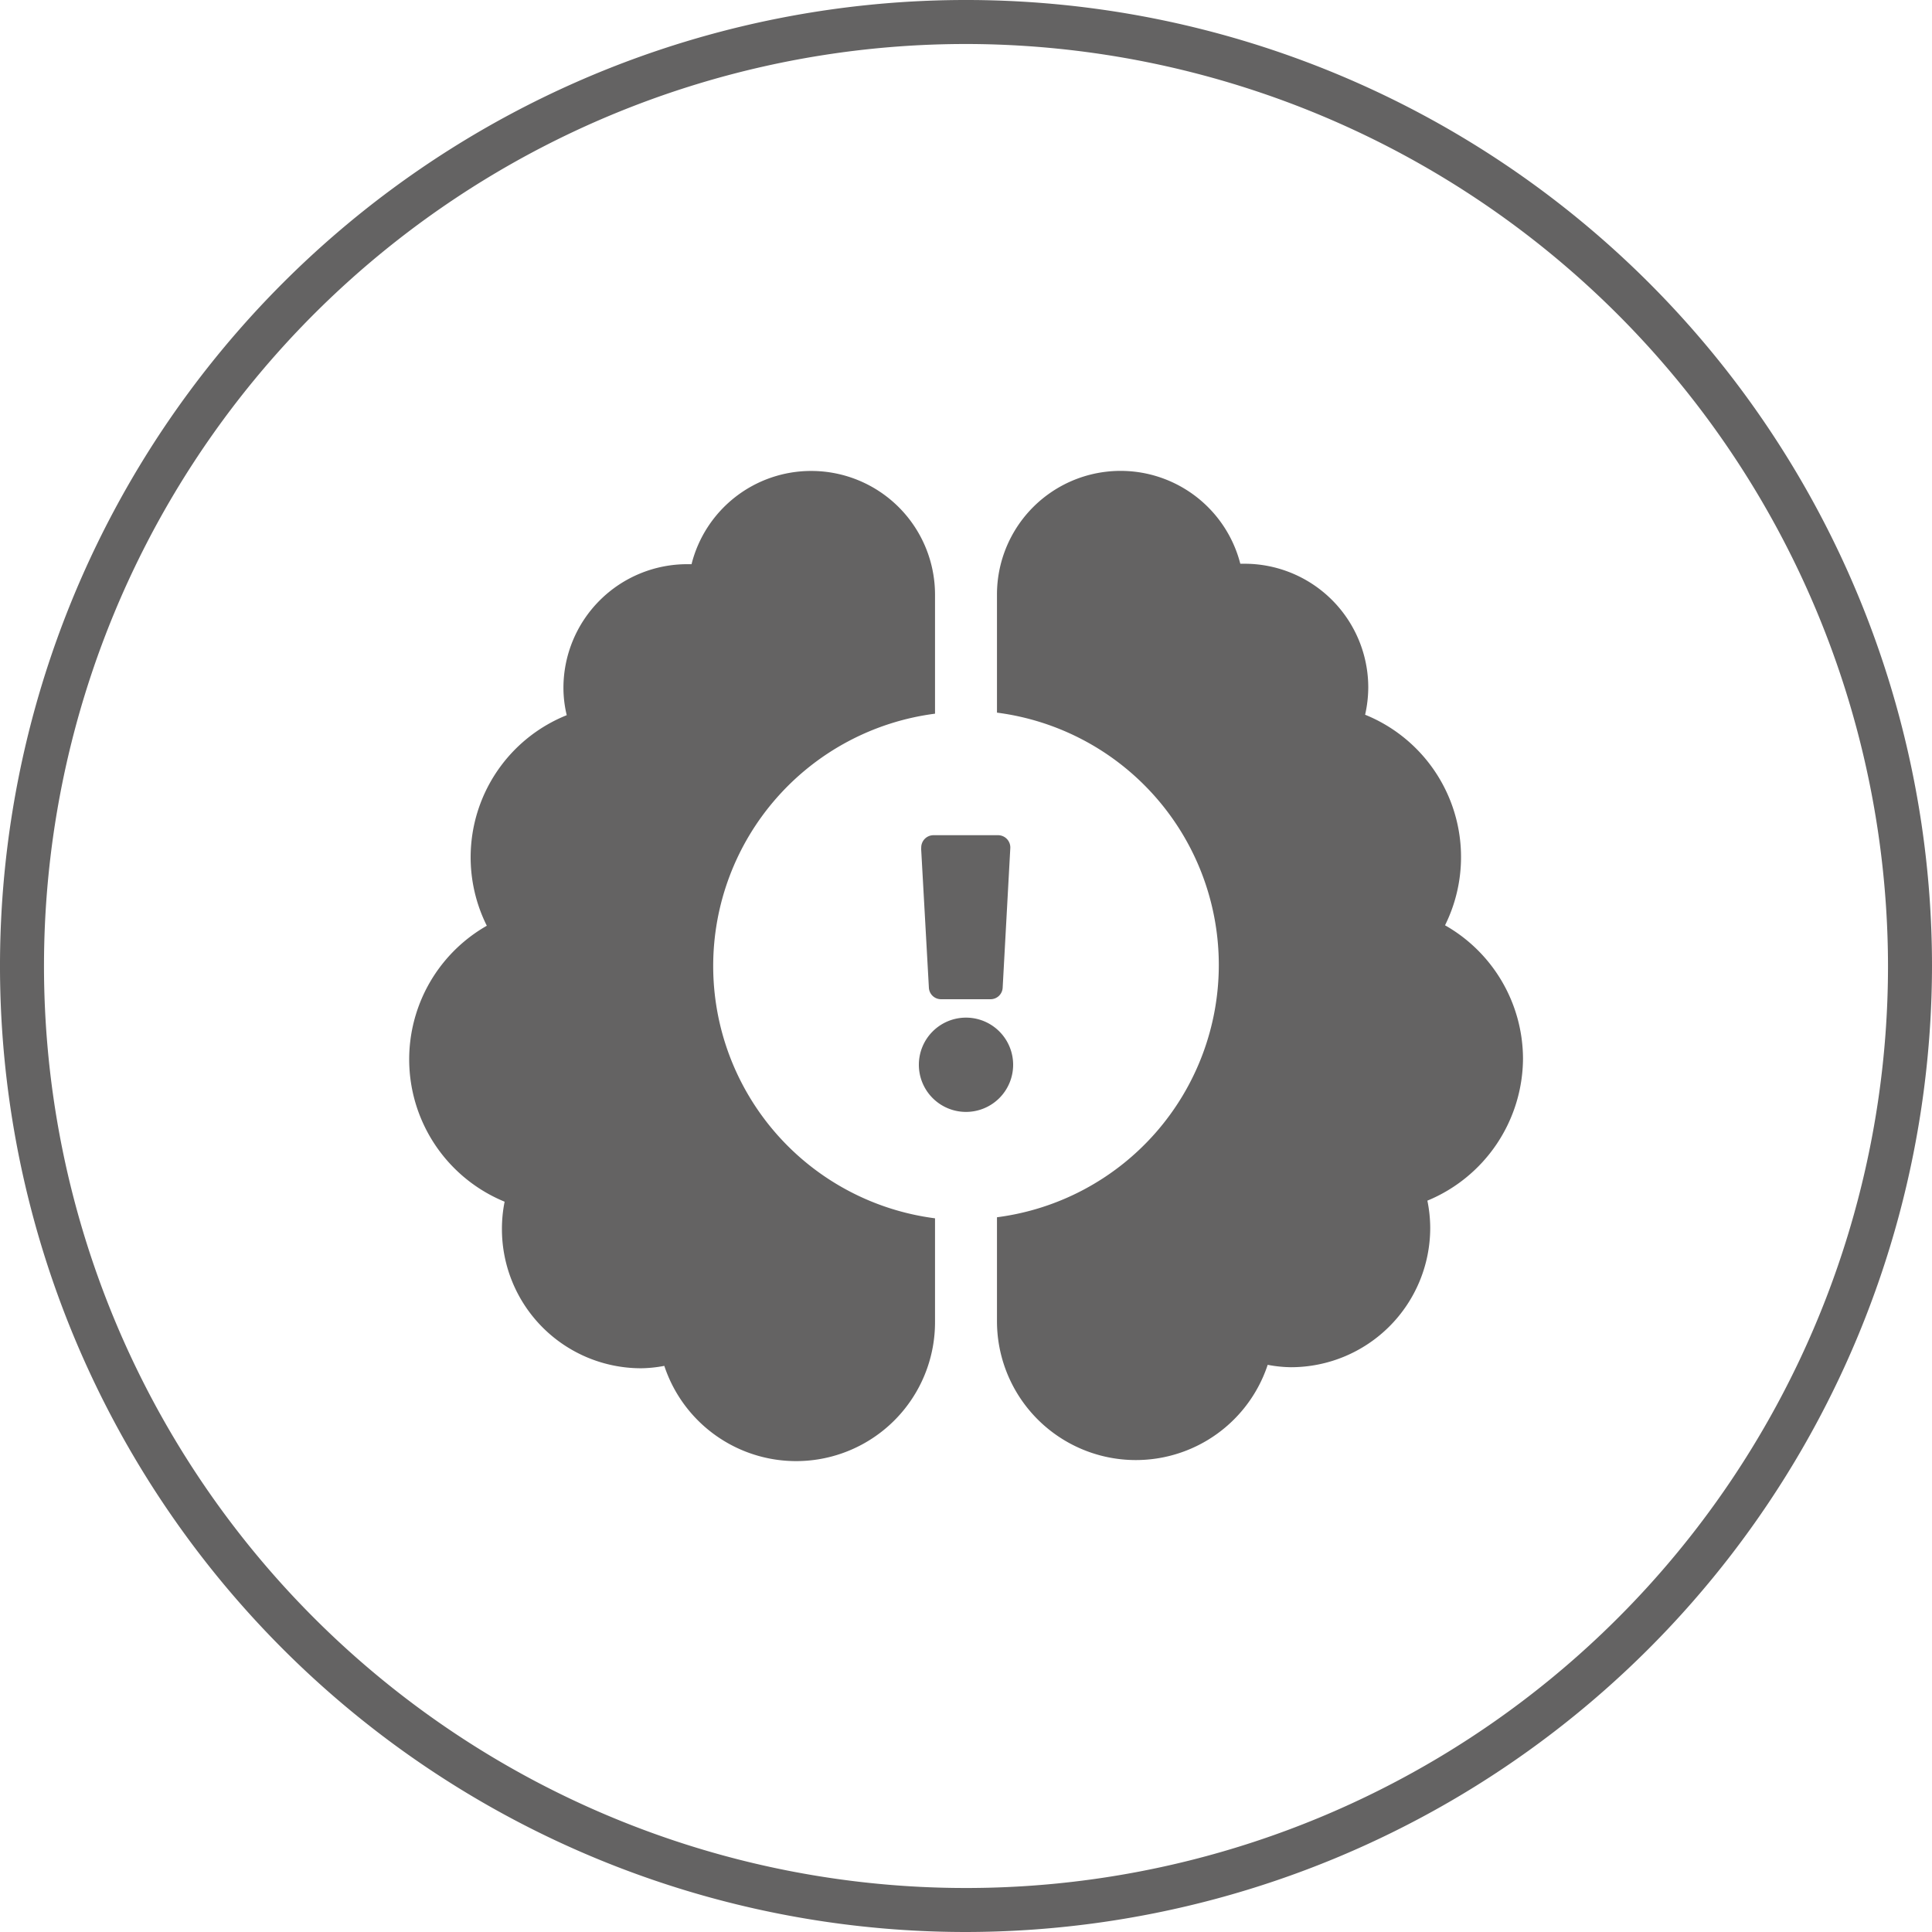
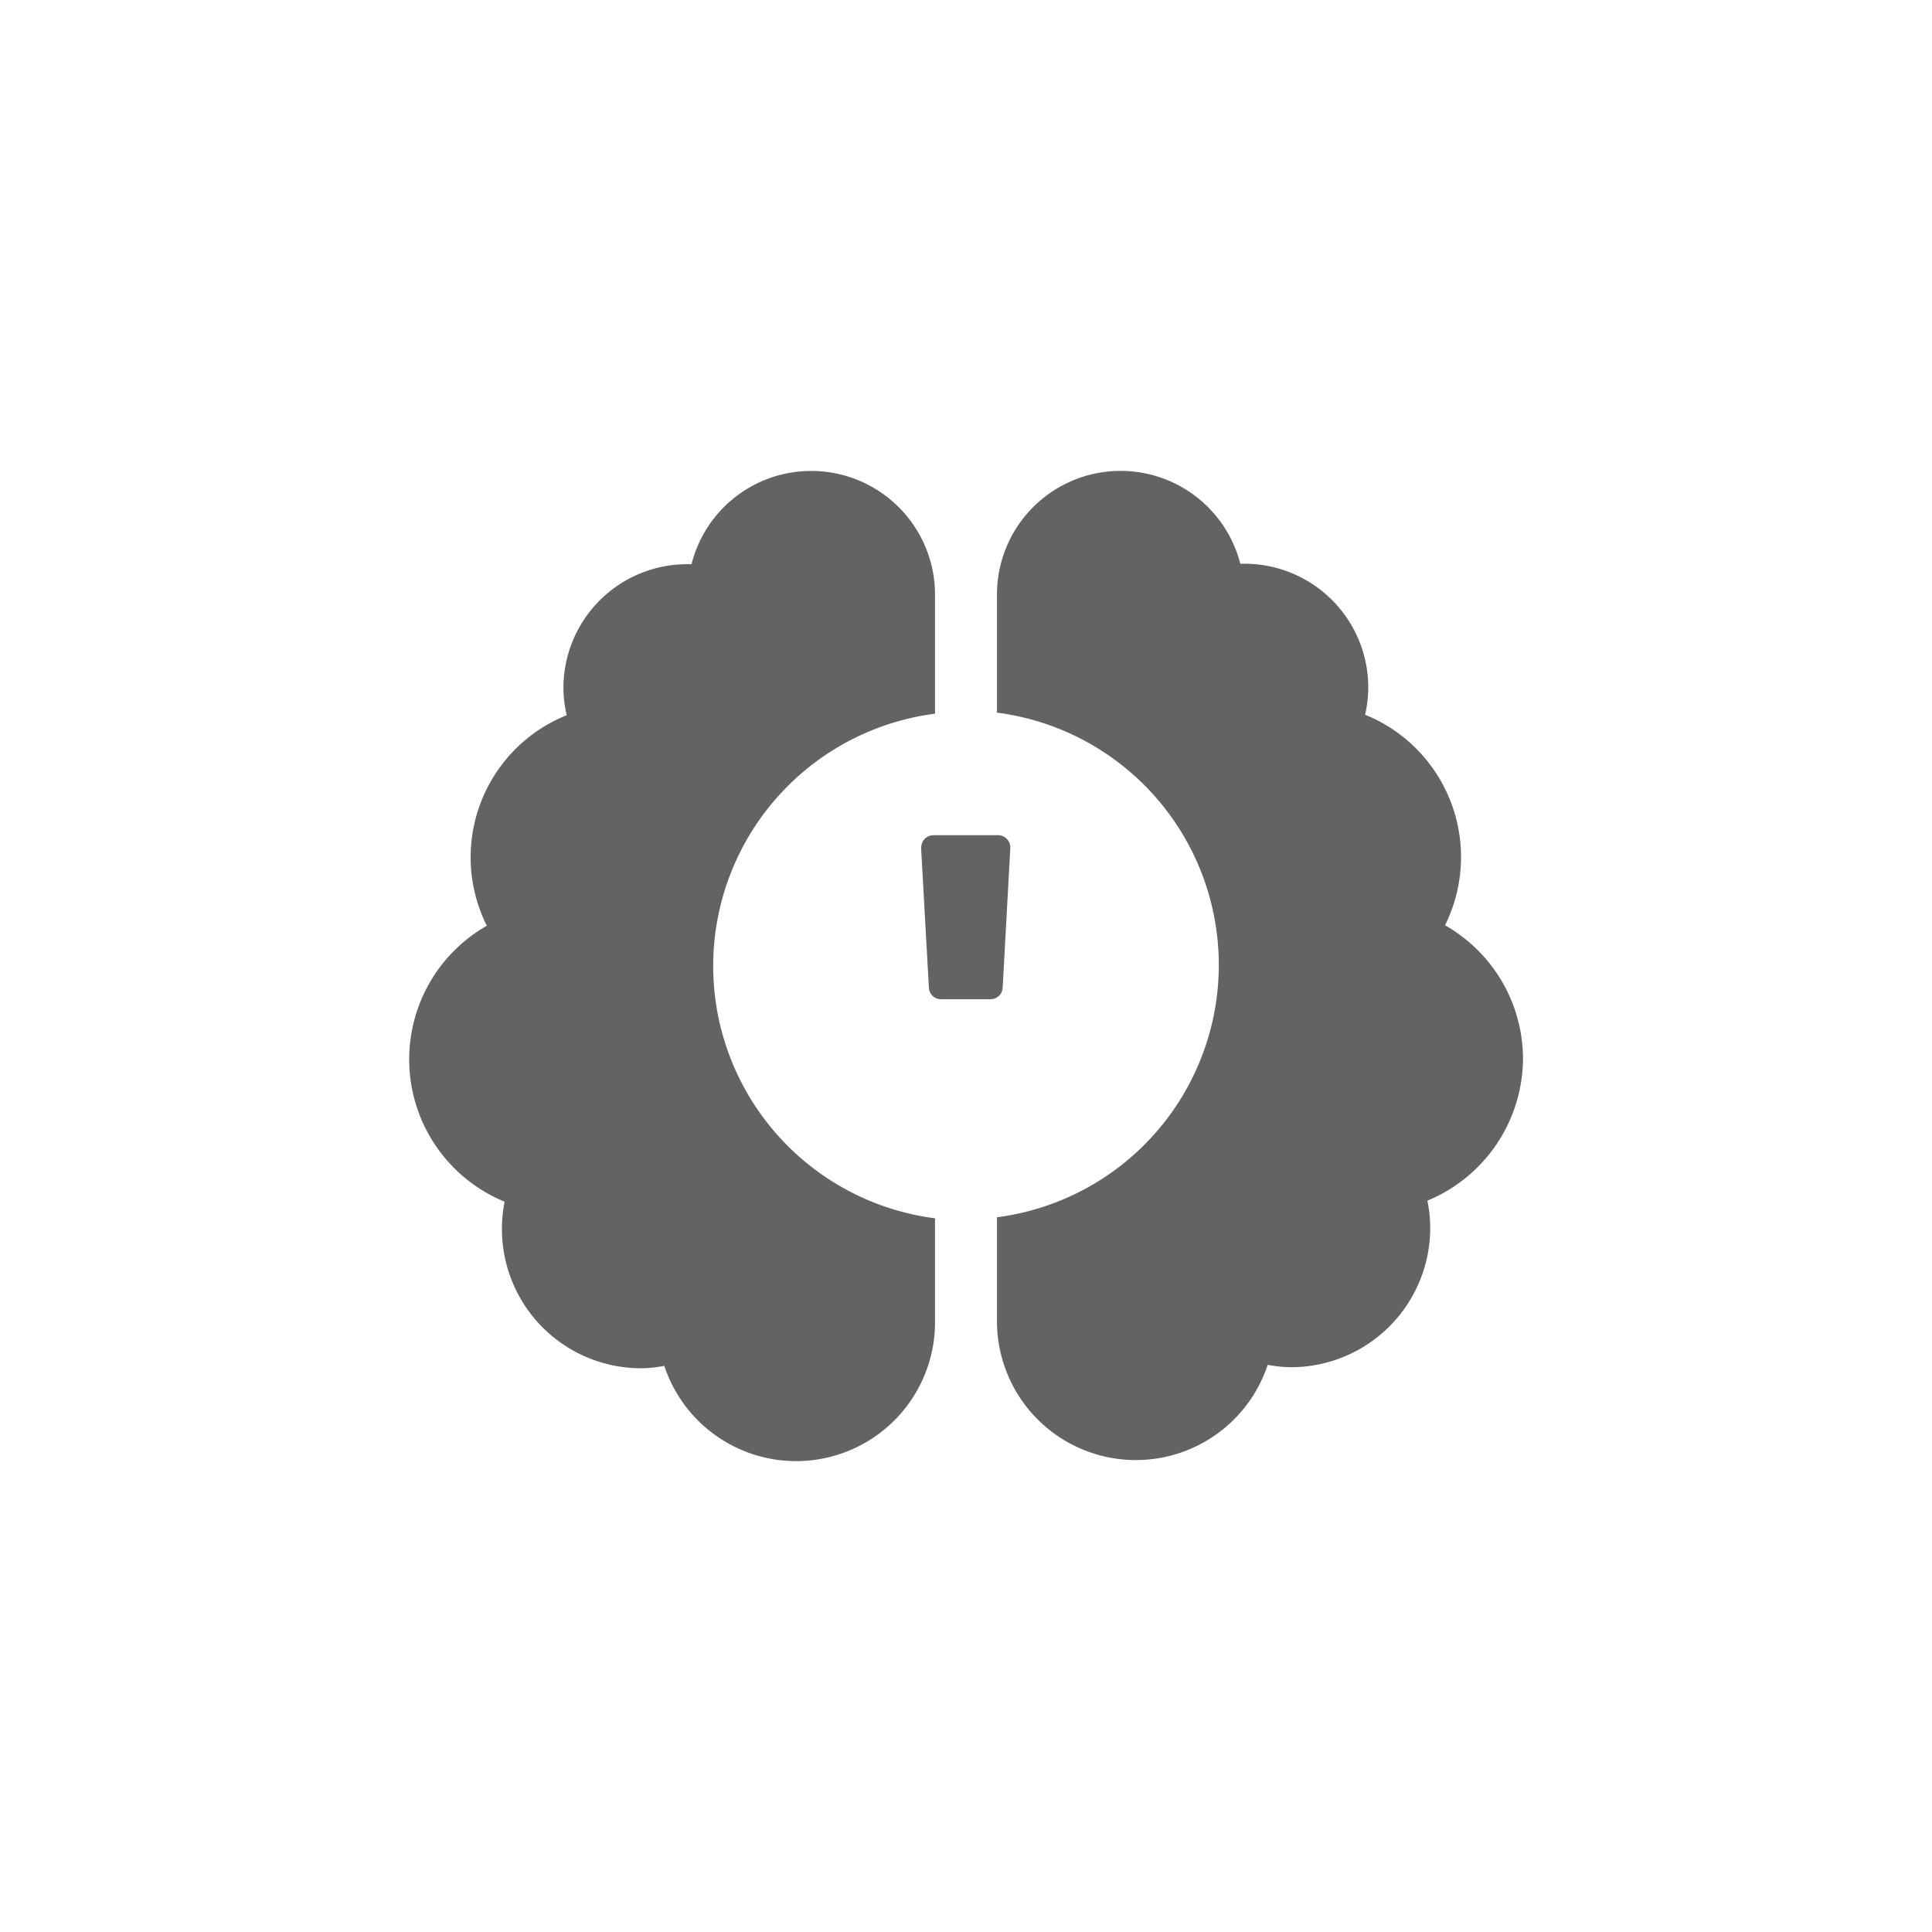
<svg xmlns="http://www.w3.org/2000/svg" viewBox="0 0 129.1 129.1">
  <defs>
    <style>.cls-1{fill:#646363;}</style>
  </defs>
  <title>Asset 11</title>
  <g id="Layer_2" data-name="Layer 2">
    <g id="Layer_1-2" data-name="Layer 1">
-       <path class="cls-1" d="M64.55,129.1A64.55,64.55,0,1,1,129.1,64.55,64.63,64.63,0,0,1,64.55,129.1Zm0-126.16a61.61,61.61,0,1,0,61.61,61.61A61.68,61.68,0,0,0,64.55,2.94Z" />
      <path class="cls-1" d="M101.77,70.75a10.28,10.28,0,0,0-5.21-8.92,10.26,10.26,0,0,0-5.34-14.07,8.39,8.39,0,0,0,.21-1.82,8.27,8.27,0,0,0-8.27-8.27c-.1,0-.19,0-.28,0a8.26,8.26,0,0,0-16.26,2v7.95a17,17,0,0,1,0,33.72v6.92a9.28,9.28,0,0,0,18.09,2.94,8.76,8.76,0,0,0,1.55.16,9.31,9.31,0,0,0,9.31-9.3,9.16,9.16,0,0,0-.19-1.83A10.33,10.33,0,0,0,101.77,70.75ZM54.21,31.47a8.24,8.24,0,0,0-8,6.23c-.1,0-.19,0-.29,0a8.27,8.27,0,0,0-8.27,8.27,7.82,7.82,0,0,0,.22,1.82,10.23,10.23,0,0,0-5.34,14.07A10.28,10.28,0,0,0,33.72,80.3a9.16,9.16,0,0,0-.18,1.83,9.3,9.3,0,0,0,9.3,9.3,8.76,8.76,0,0,0,1.55-.16,9.28,9.28,0,0,0,18.09-2.94V81.41a17,17,0,0,1,0-33.72V39.74A8.27,8.27,0,0,0,54.21,31.47Z" />
-       <path class="cls-1" d="M64.55,68a3.15,3.15,0,1,0,3.15,3.15A3.15,3.15,0,0,0,64.55,68Zm-3-11.33L62.07,66a.81.81,0,0,0,.82.77h3.32A.81.81,0,0,0,67,66l.51-9.32a.82.82,0,0,0-.82-.87H62.38a.82.82,0,0,0-.82.87Z" />
+       <path class="cls-1" d="M64.55,68A3.15,3.15,0,0,0,64.55,68Zm-3-11.33L62.07,66a.81.81,0,0,0,.82.77h3.32A.81.81,0,0,0,67,66l.51-9.32a.82.82,0,0,0-.82-.87H62.38a.82.82,0,0,0-.82.87Z" />
    </g>
  </g>
</svg>